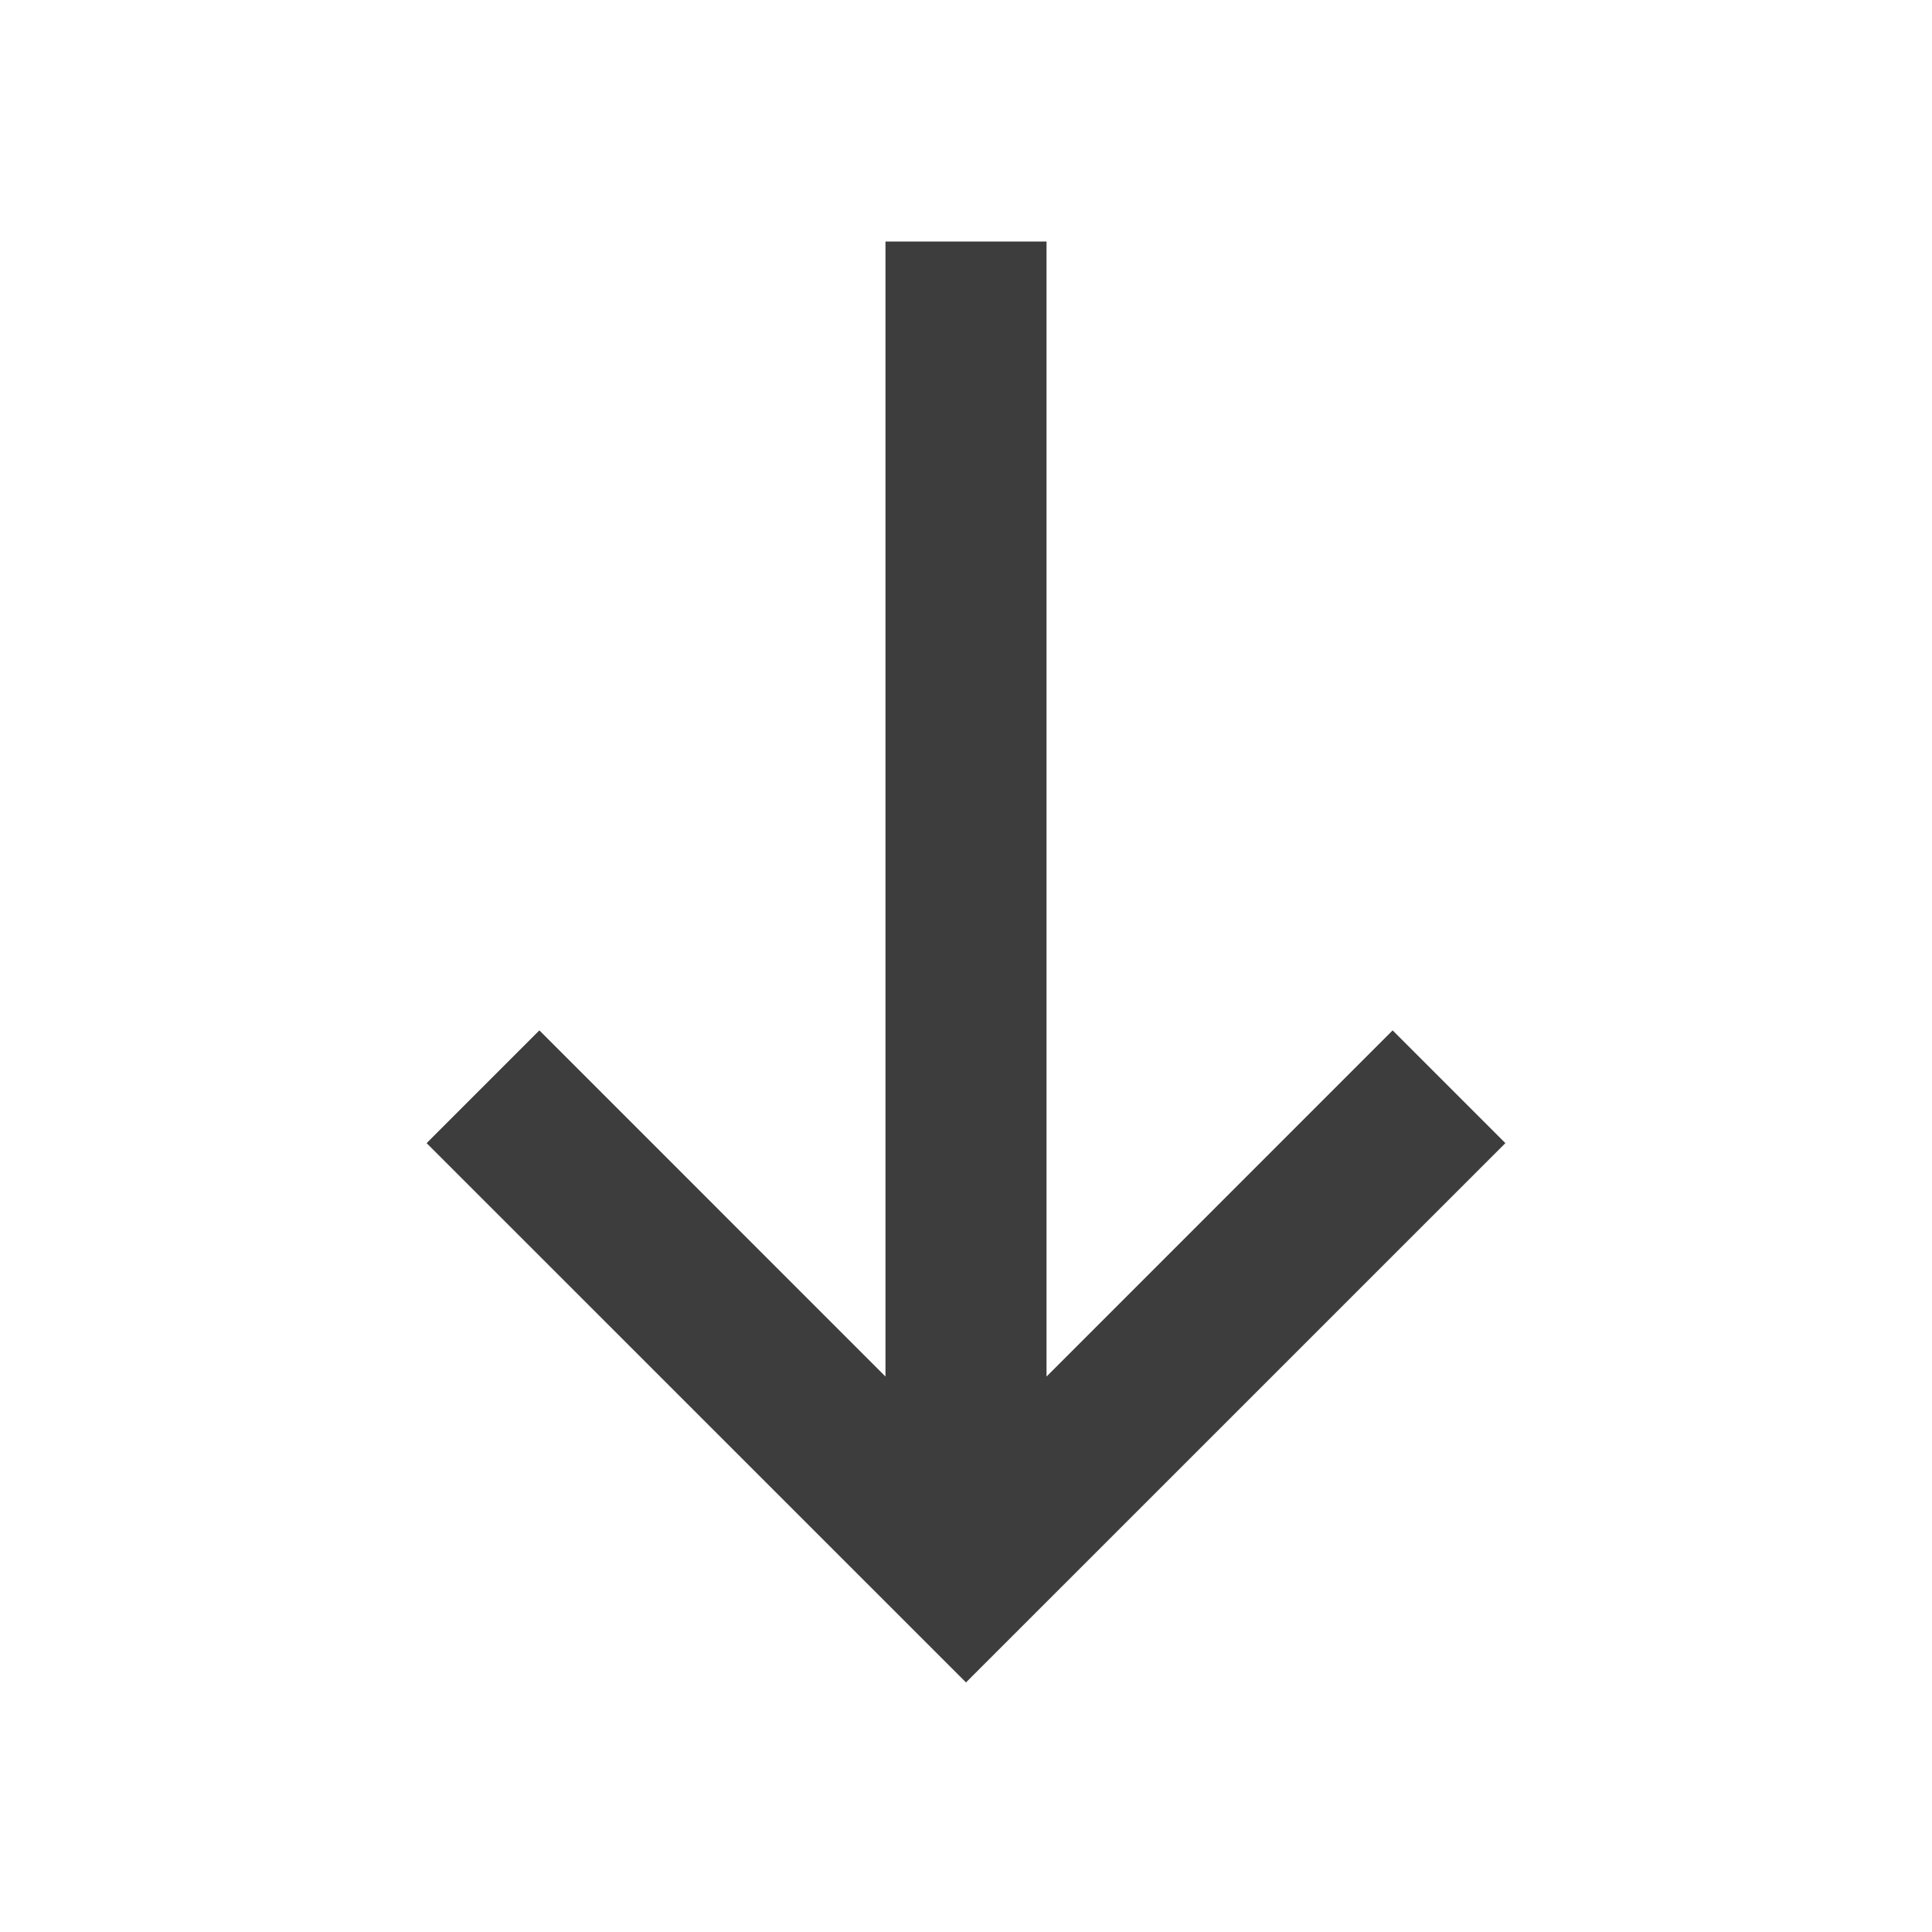
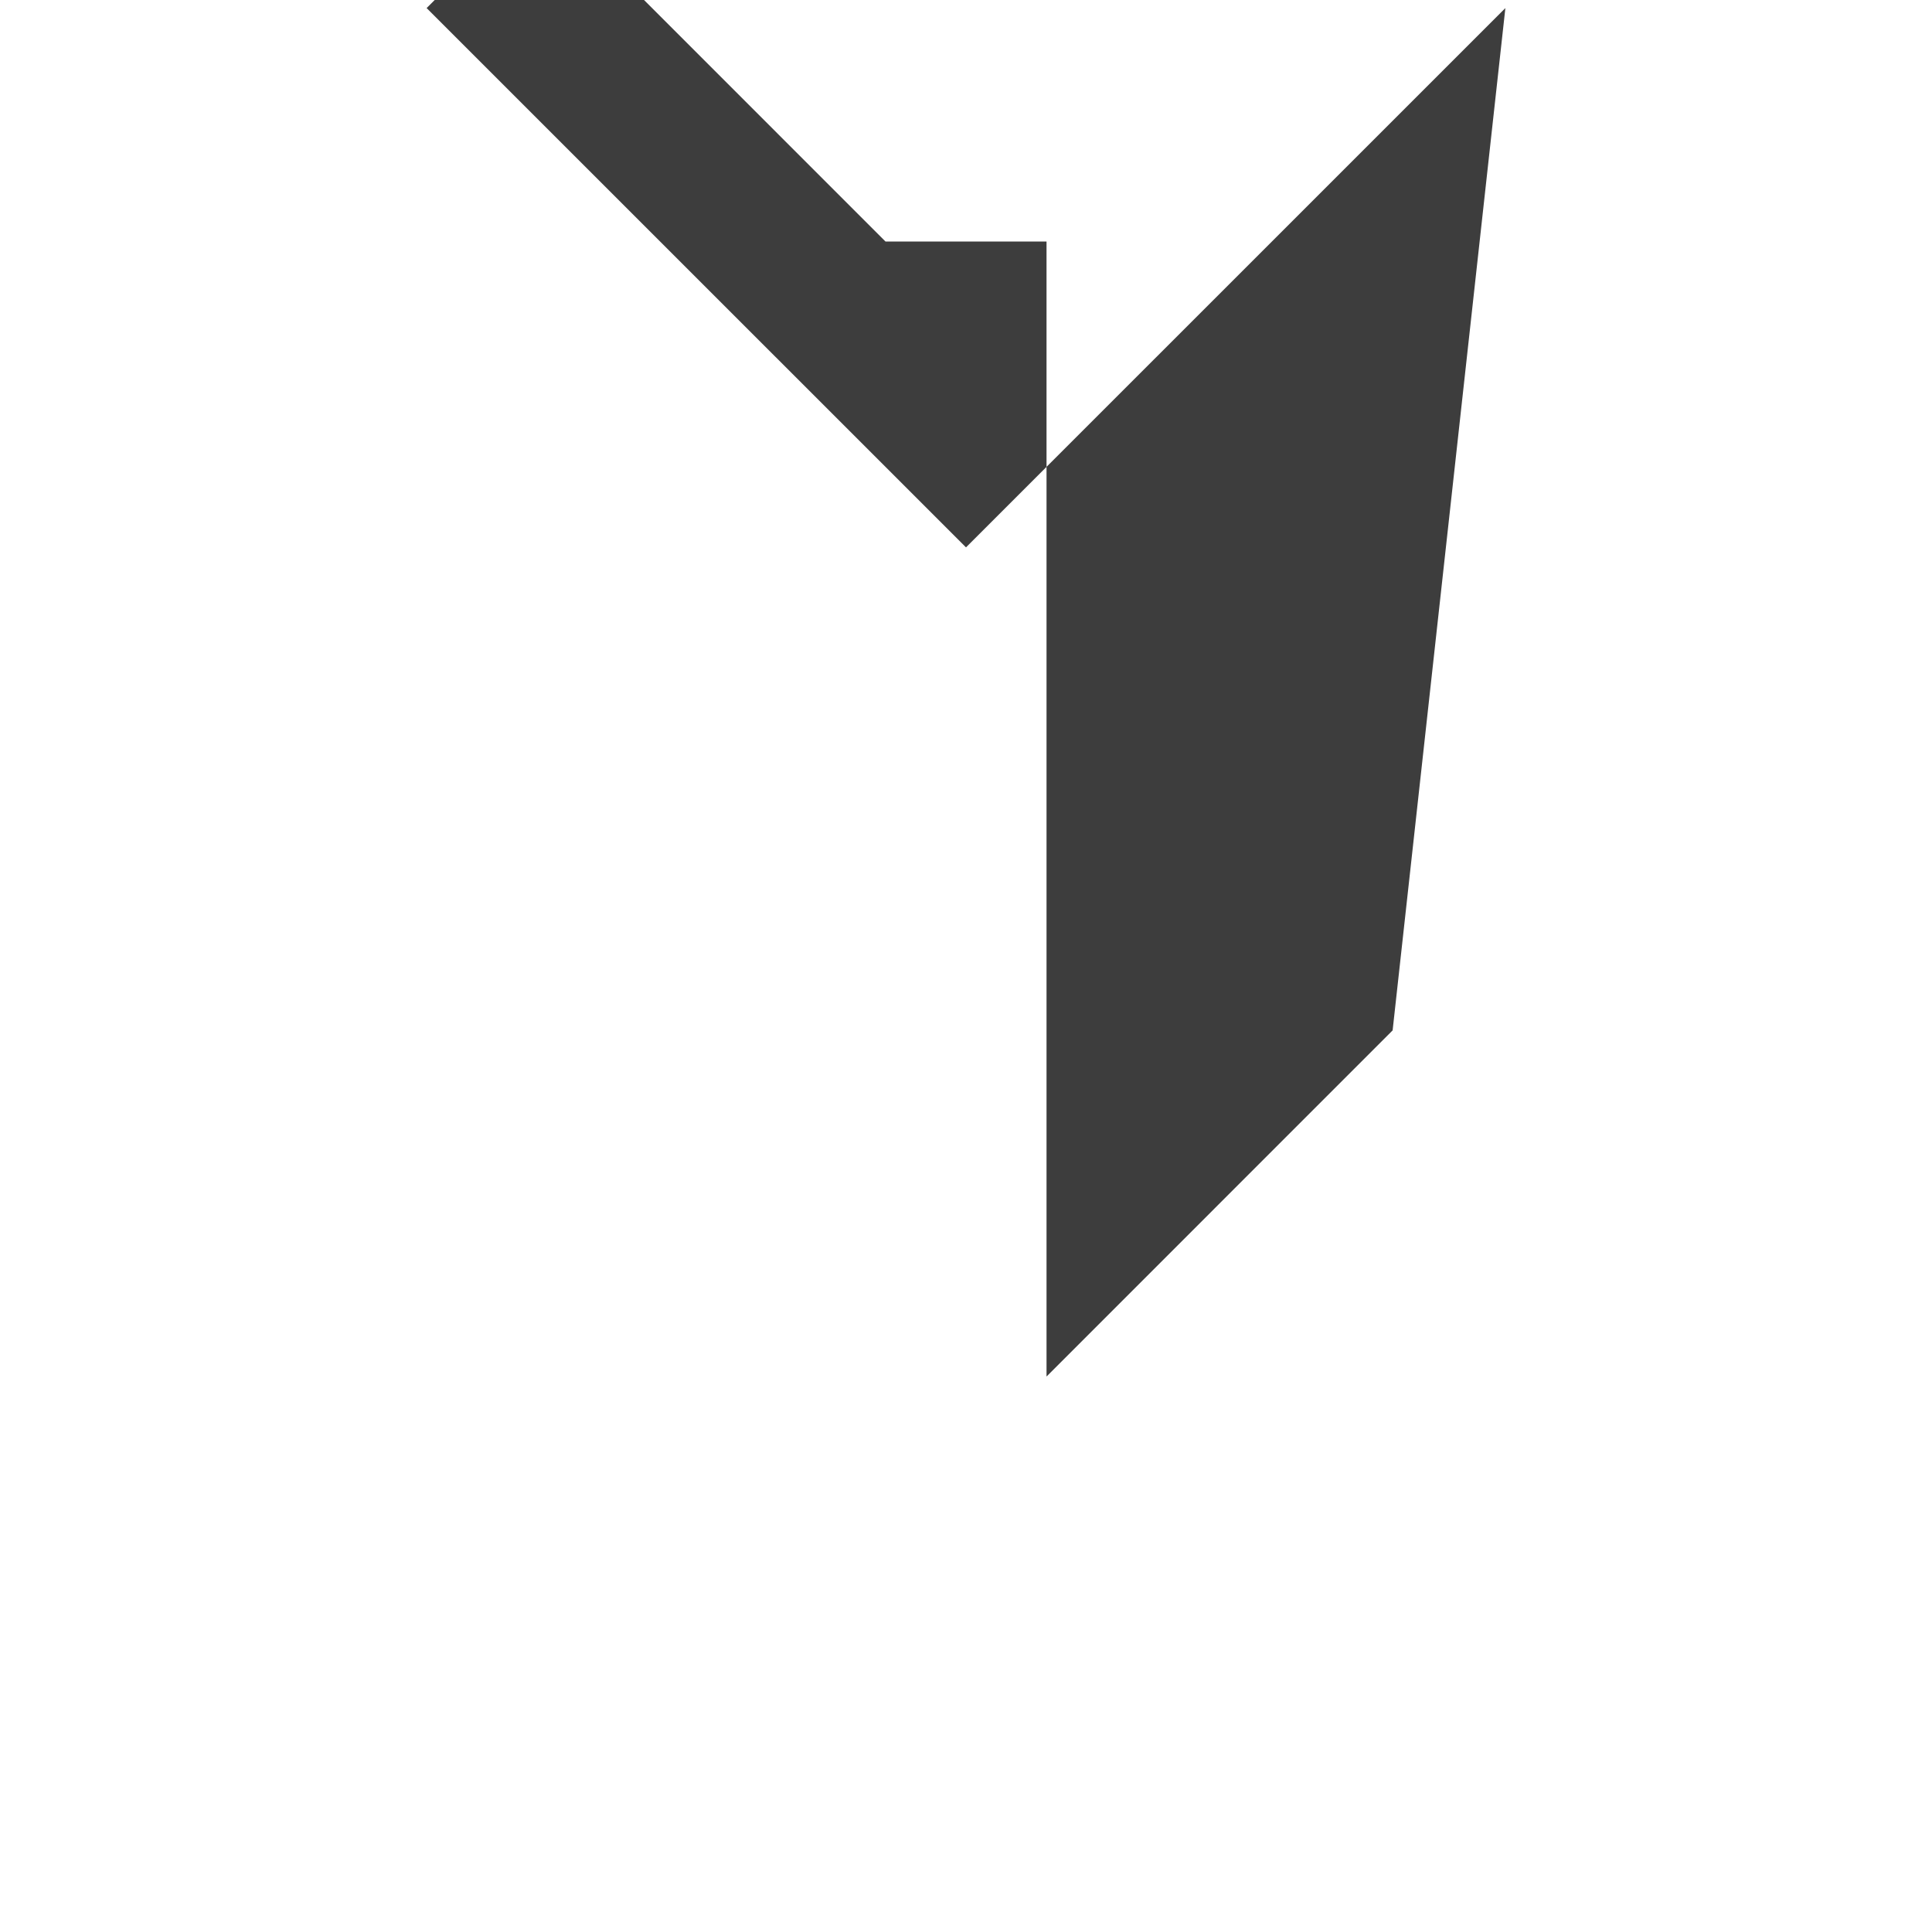
<svg xmlns="http://www.w3.org/2000/svg" fill="#3D3D3D" width="100pt" height="100pt" viewBox="0 0 100 100">
-   <path d="m72.082 53.332-17.914 17.918v-58.75h-8.336v58.75l-17.914-17.918-5.836 5.836 27.918 27.914 27.918-27.914z" />
+   <path d="m72.082 53.332-17.914 17.918v-58.75h-8.336l-17.914-17.918-5.836 5.836 27.918 27.914 27.918-27.914z" />
</svg>